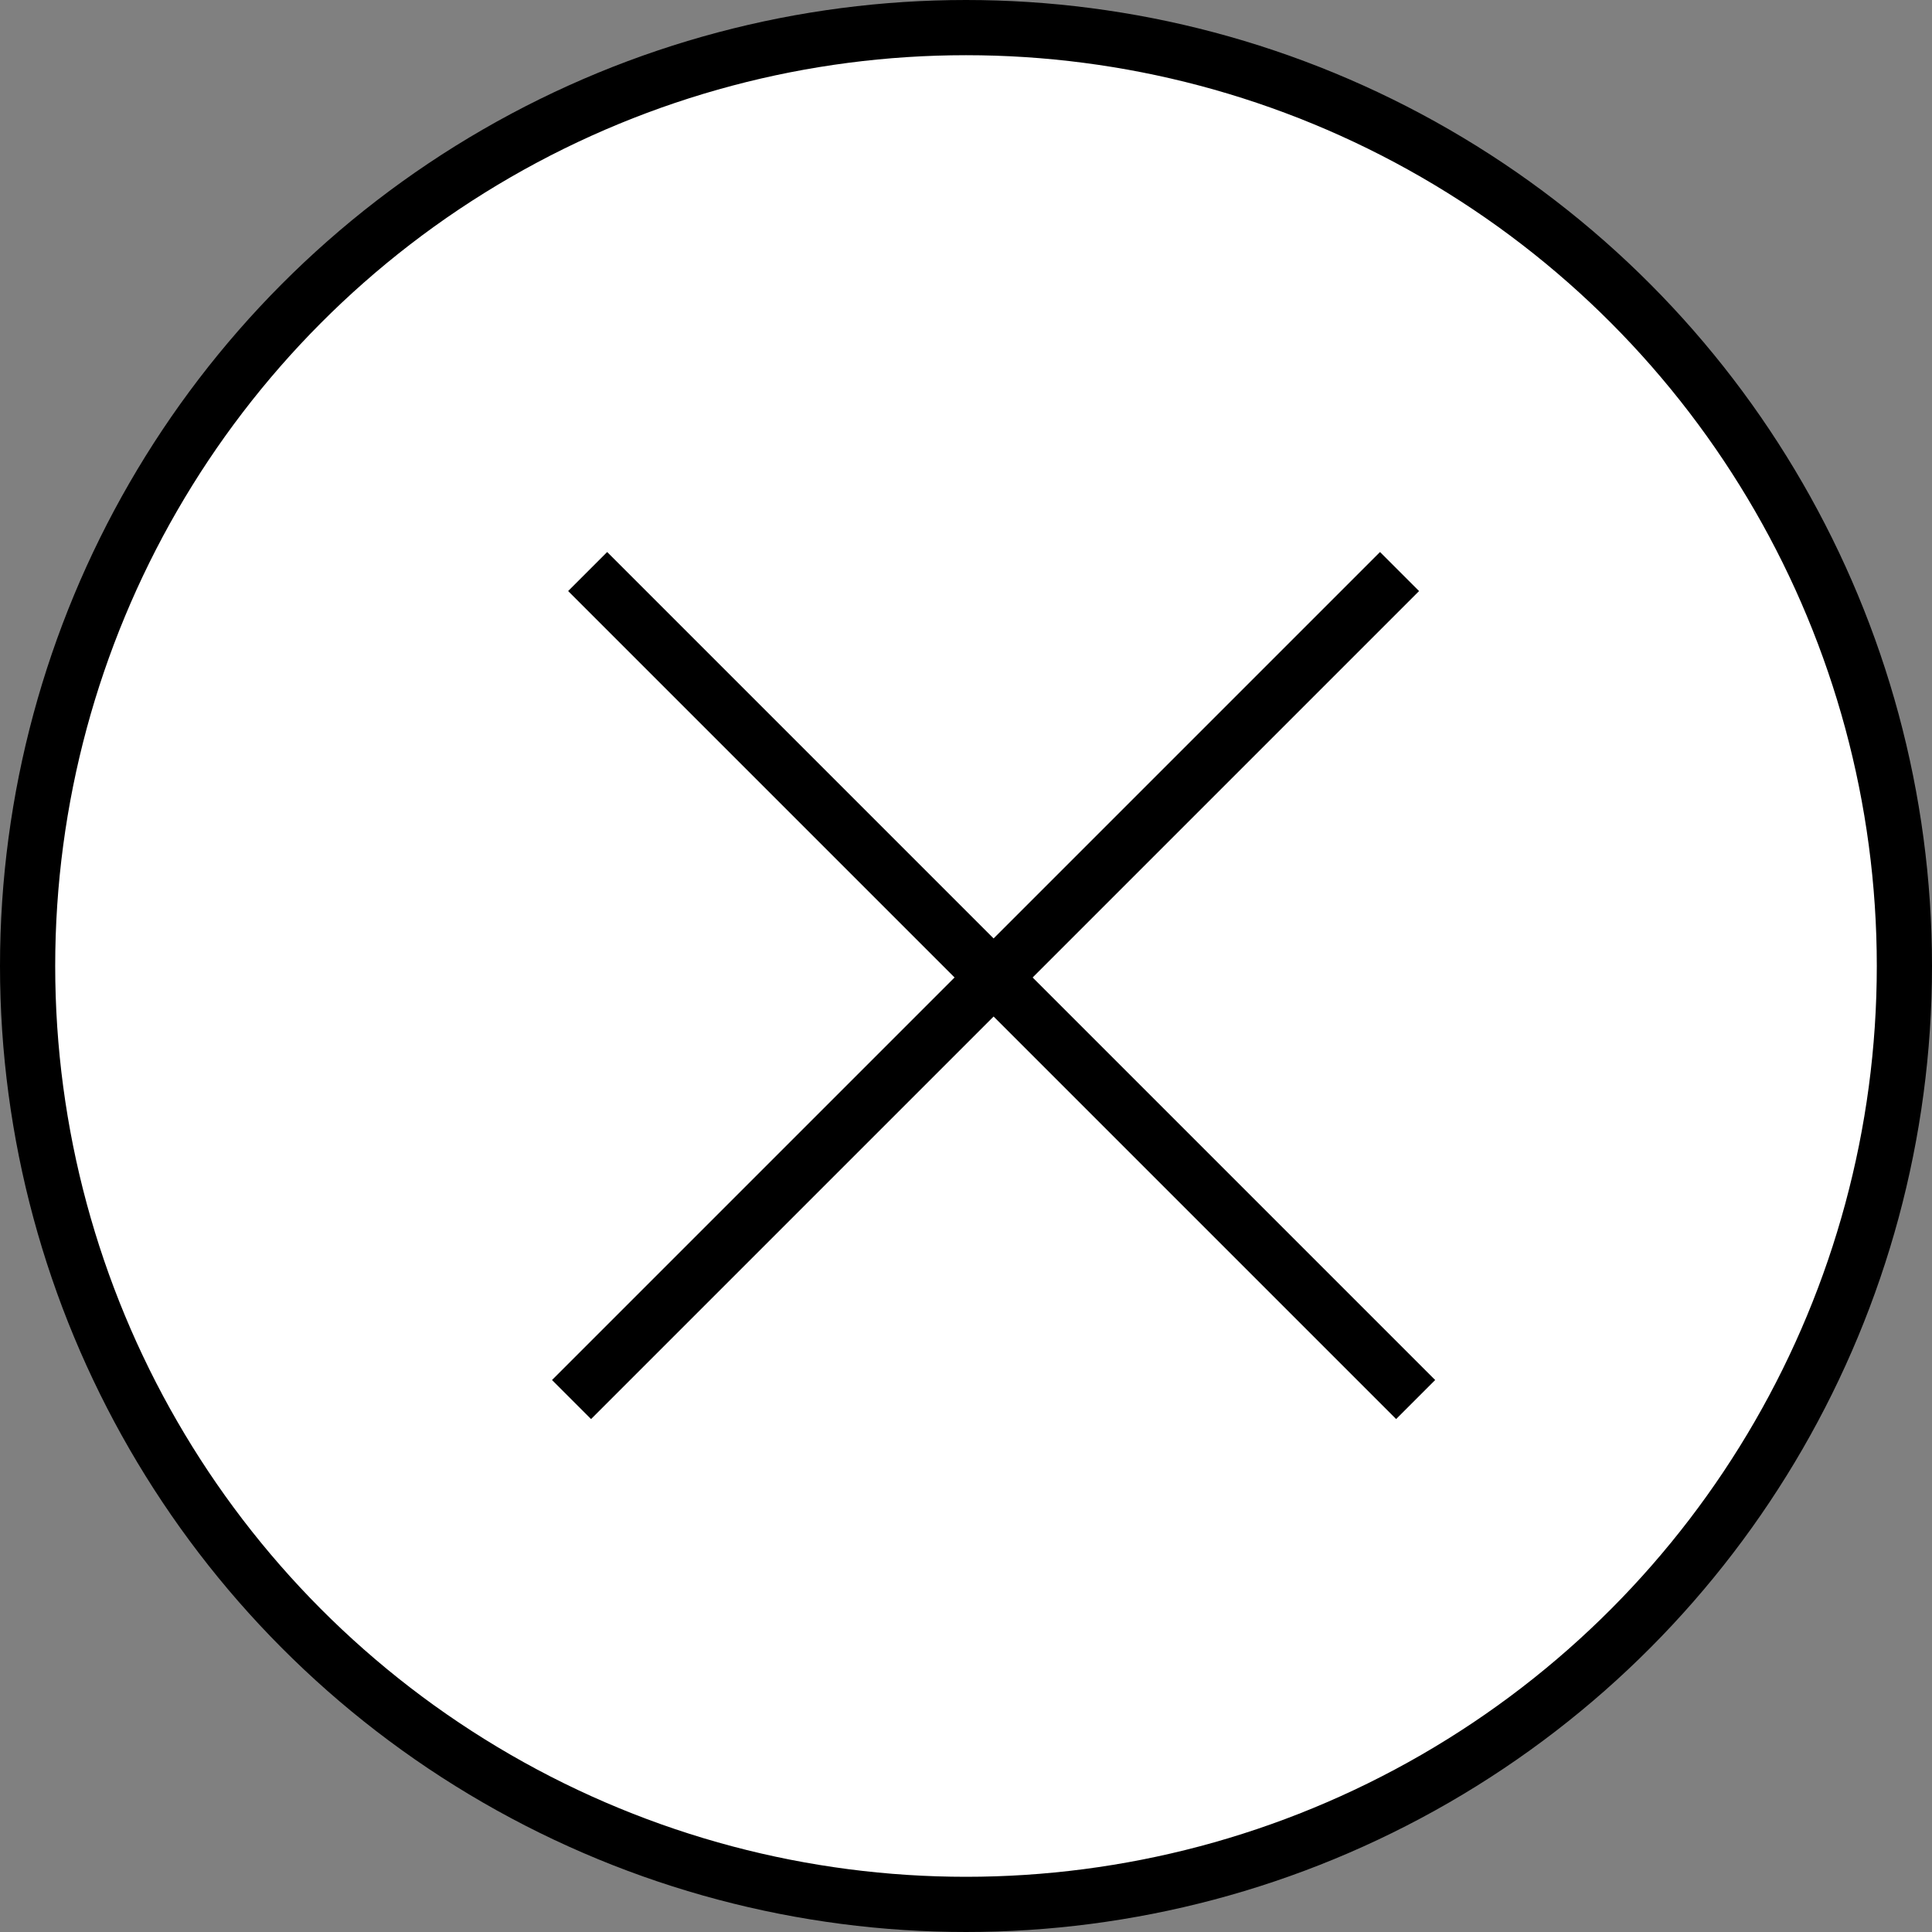
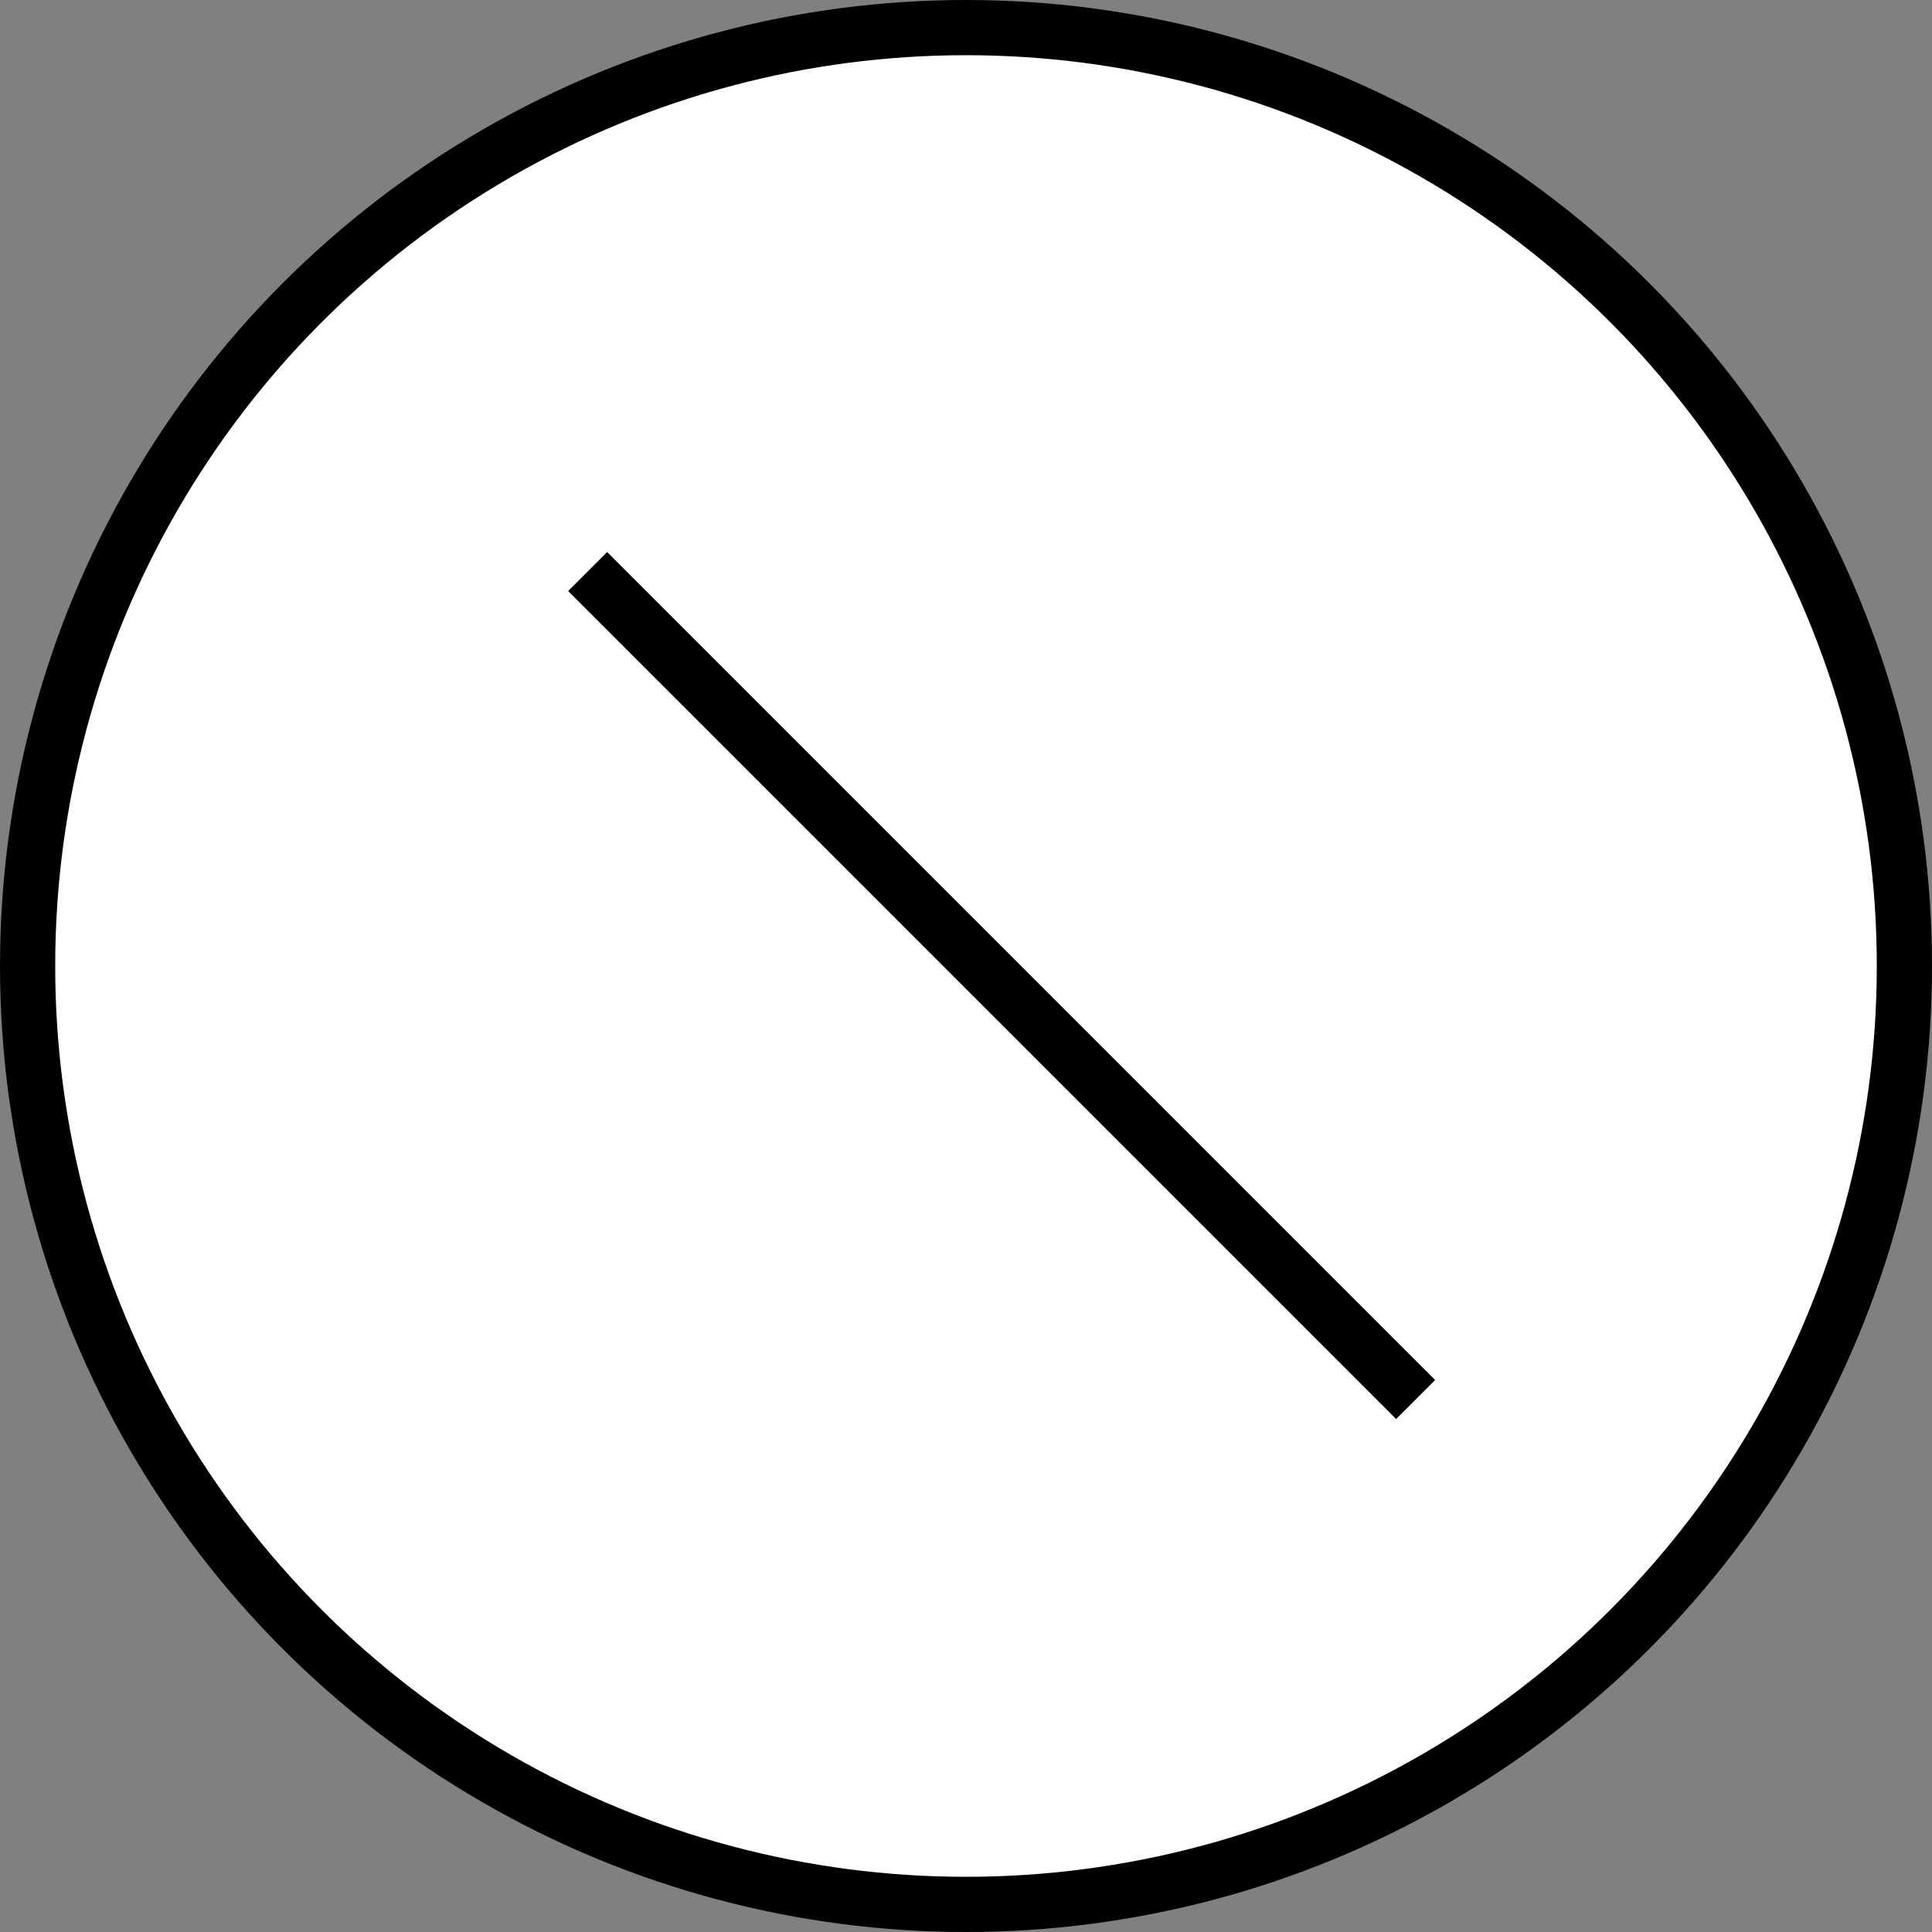
<svg xmlns="http://www.w3.org/2000/svg" width="35" height="35" viewBox="0 0 35 35" fill="none">
  <rect x="0" y="0" width="35" height="35" fill="#808080" stroke="none" />
  <circle cx="17.5" cy="17.5" r="17" fill="white" stroke="black" />
  <line x1="25.646" y1="25.354" x2="10.646" y2="10.354" stroke="black" />
-   <line x1="25.354" y1="10.354" x2="10.354" y2="25.354" stroke="black" />
</svg>